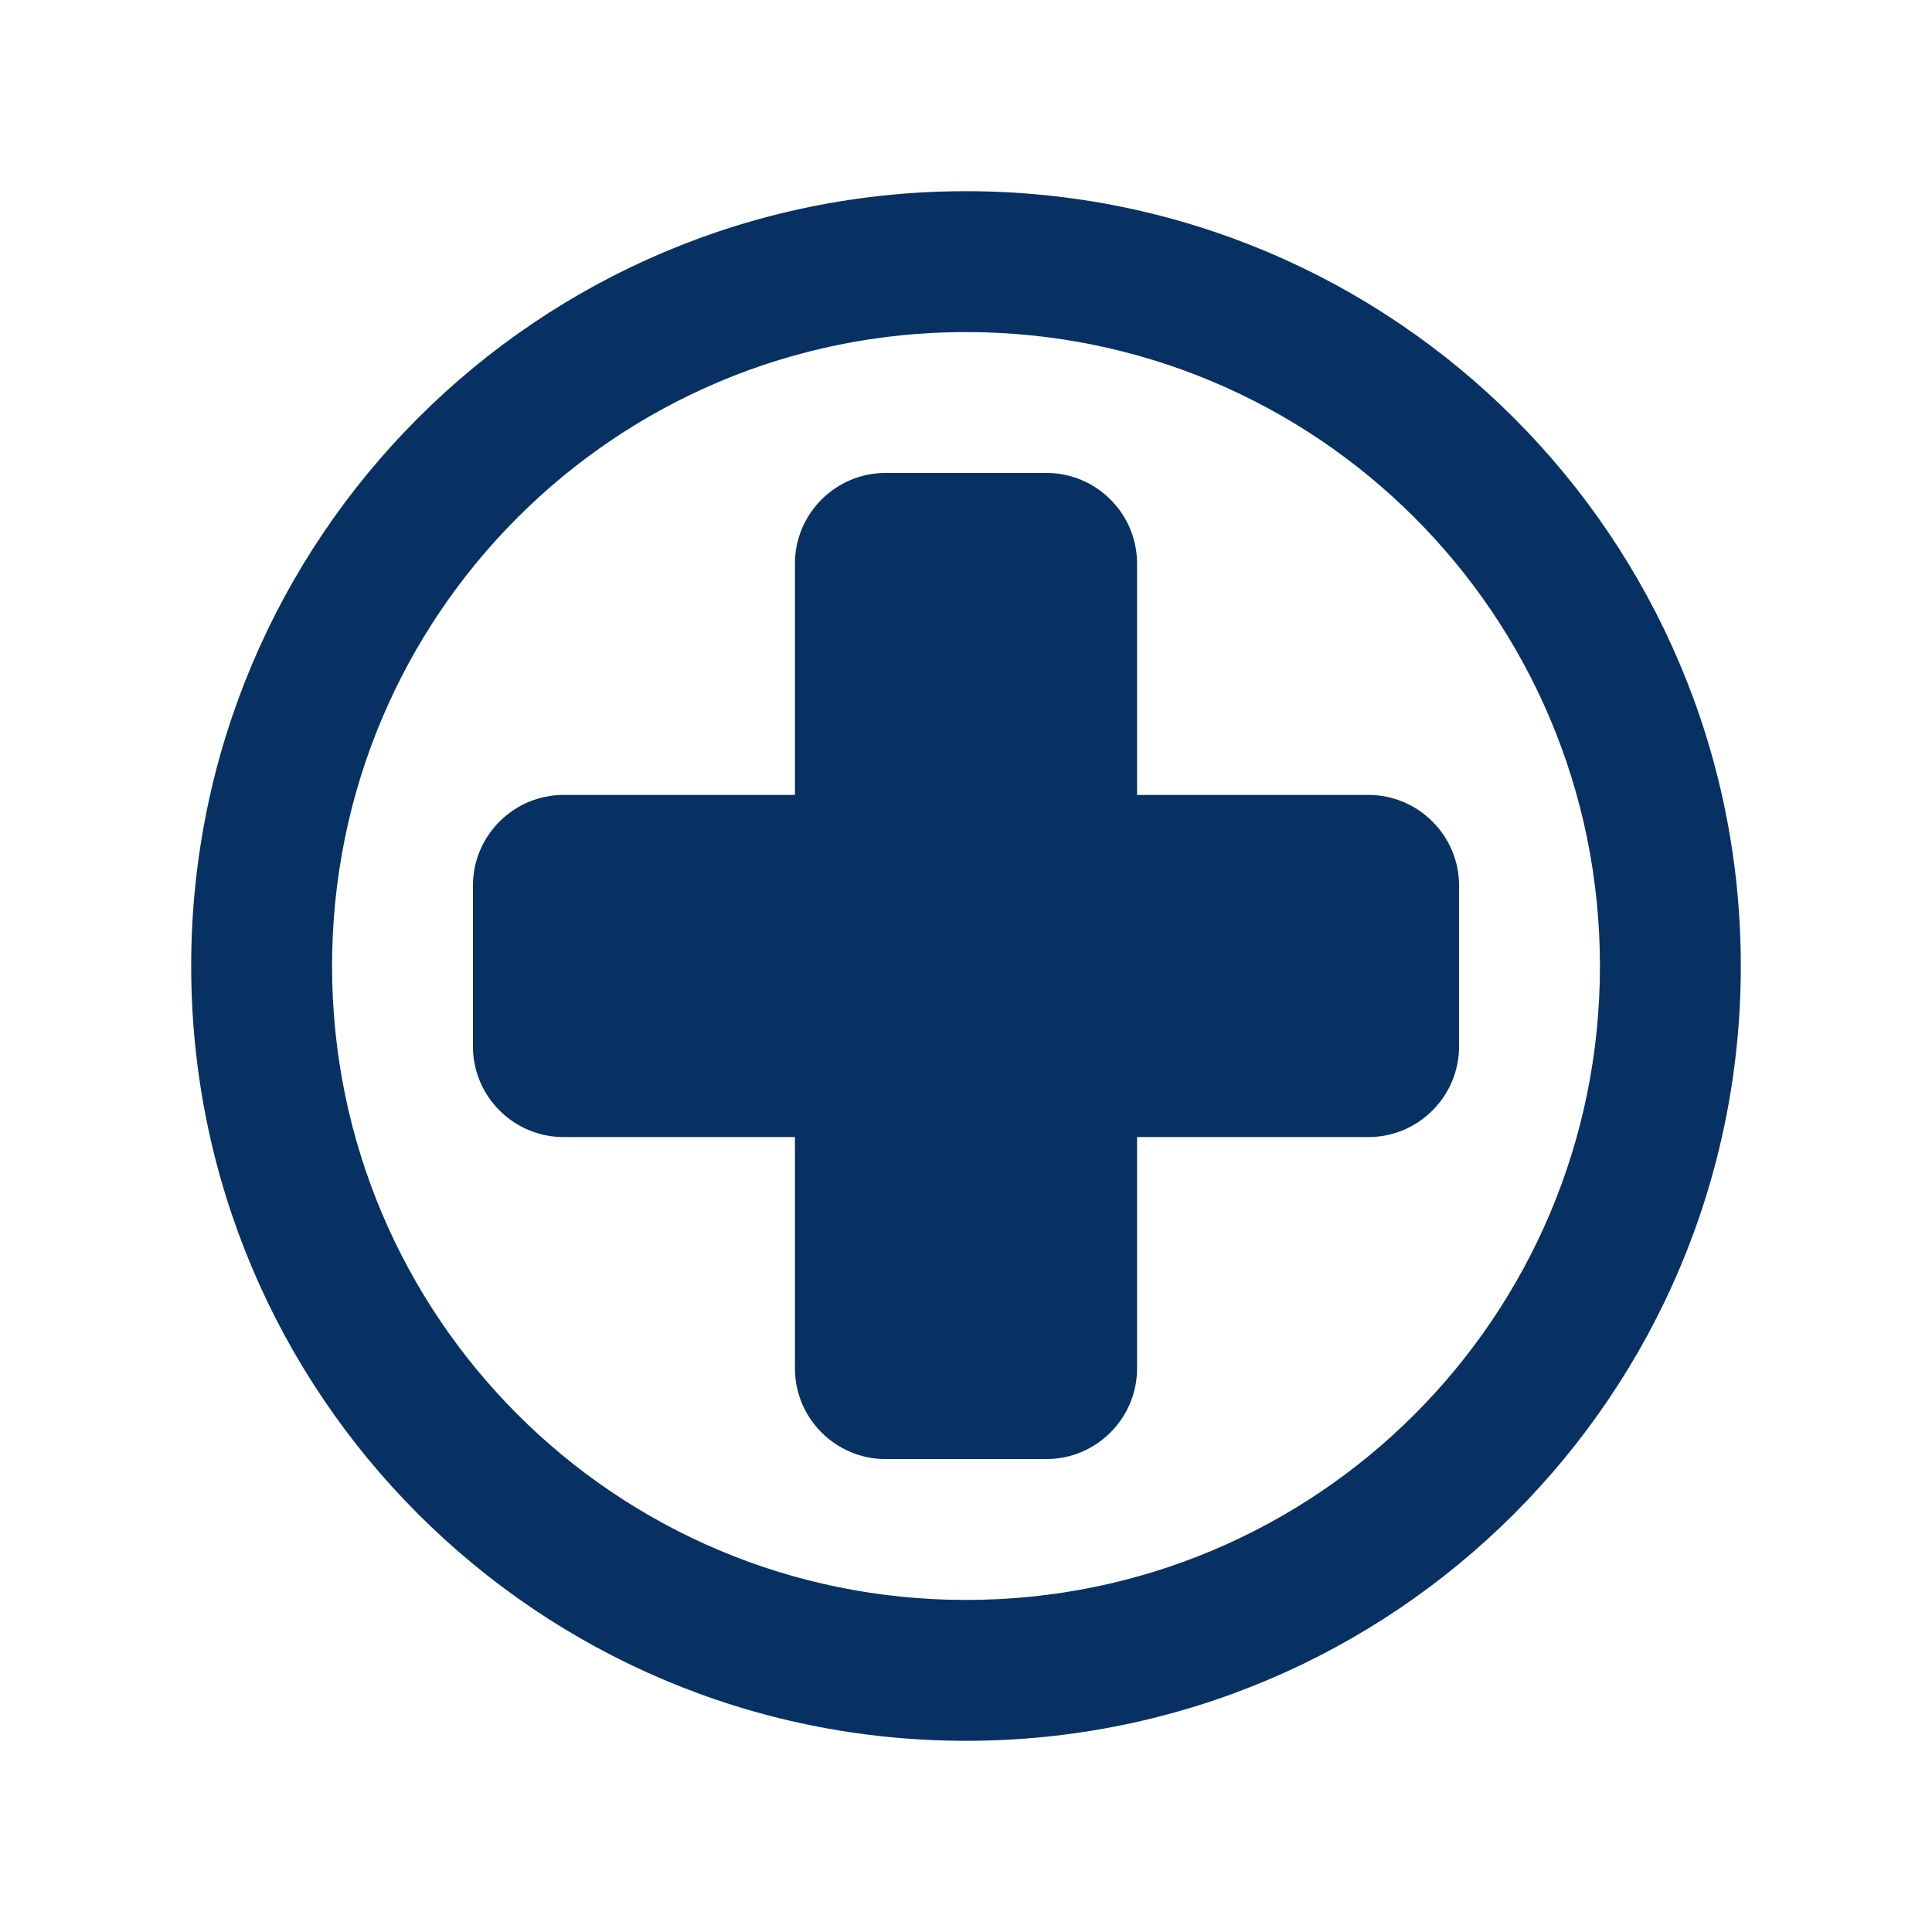
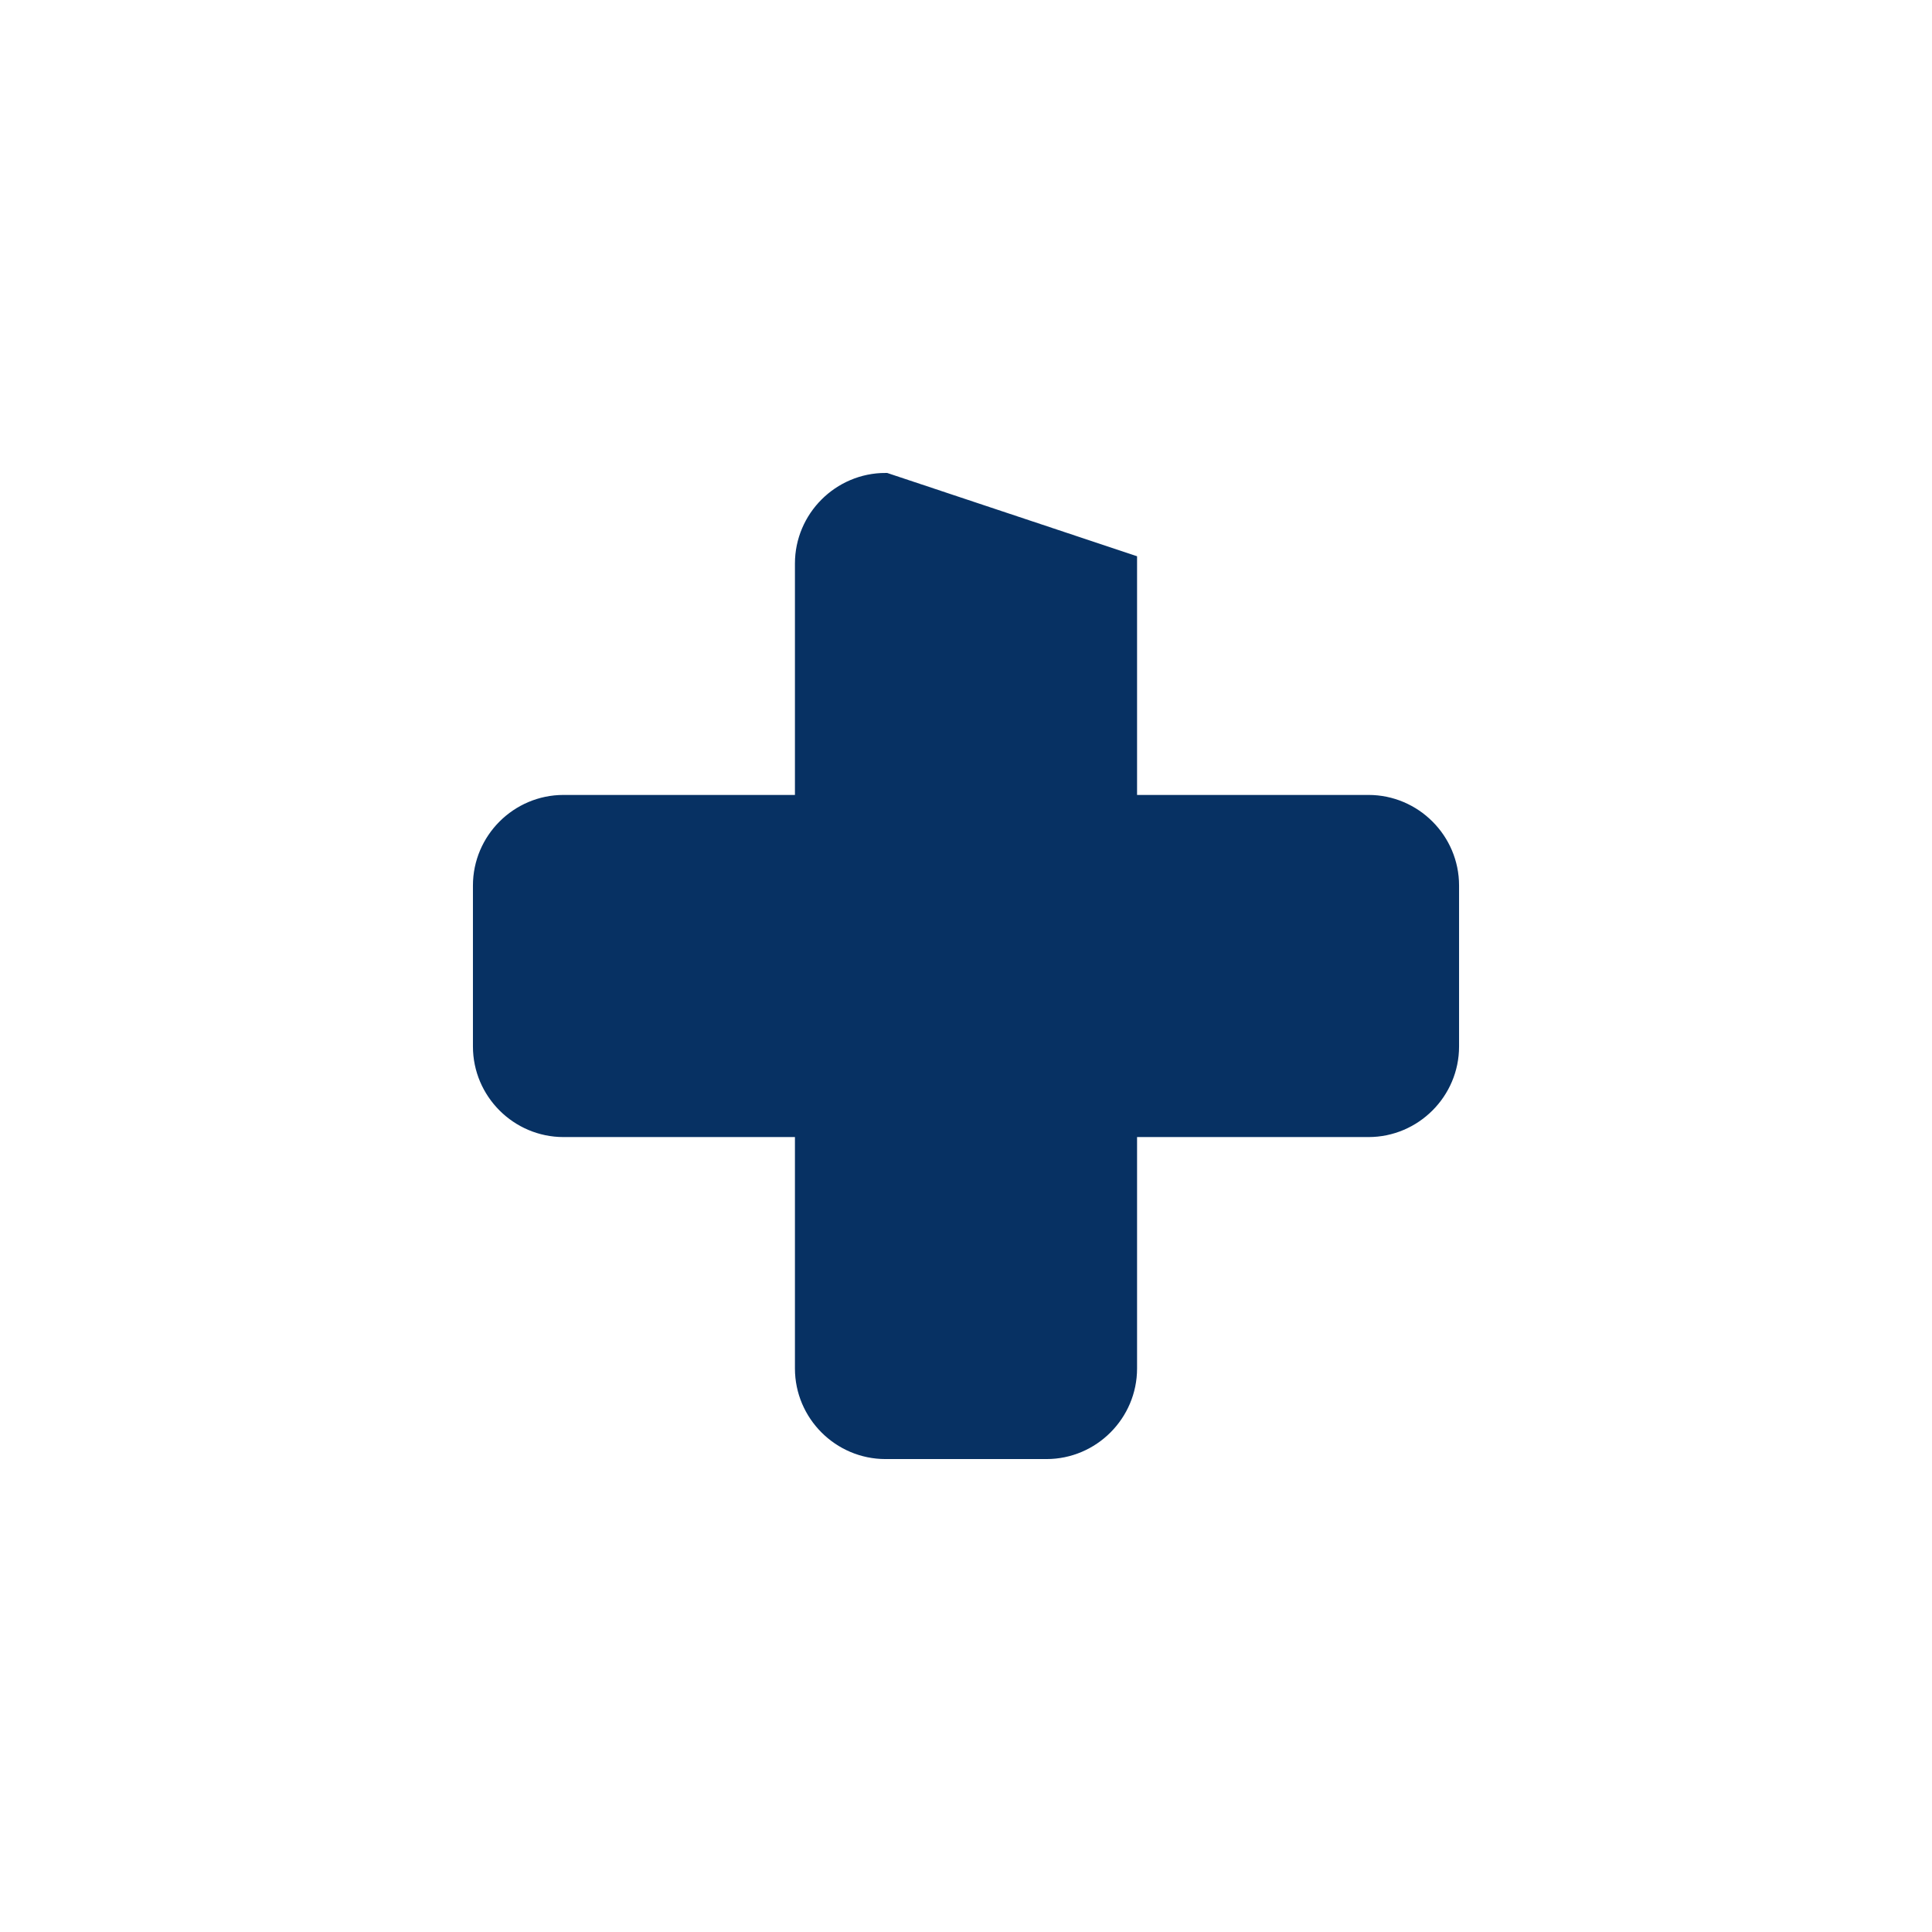
<svg xmlns="http://www.w3.org/2000/svg" width="96" height="96" xml:space="preserve" overflow="hidden">
  <g transform="translate(-899 -324)">
-     <path d="M947 340C929.3 340 915 354.3 915 372 915 389.7 929.3 404 947 404 964.7 404 979 389.7 979 372 979 354.3 964.7 340 947 340ZM947 410C926 410 909 393 909 372 909 351 926 334 947 334 968 334 985 351 985 372 985 393 968 410 947 410Z" stroke="#073163" fill="#073163" />
-     <path d="M967 364 955 364 955 352C955 349.8 953.2 348 951 348L943 348C940.8 348 939 349.8 939 352L939 364 927 364C924.8 364 923 365.8 923 368L923 376C923 378.2 924.8 380 927 380L939 380 939 392C939 394.2 940.8 396 943 396L951 396C953.2 396 955 394.2 955 392L955 380 967 380C969.2 380 971 378.2 971 376L971 368C971 365.8 969.2 364 967 364Z" stroke="#073163" fill="#073163" />
+     <path d="M967 364 955 364 955 352L943 348C940.8 348 939 349.8 939 352L939 364 927 364C924.8 364 923 365.8 923 368L923 376C923 378.2 924.8 380 927 380L939 380 939 392C939 394.2 940.8 396 943 396L951 396C953.2 396 955 394.2 955 392L955 380 967 380C969.2 380 971 378.2 971 376L971 368C971 365.8 969.2 364 967 364Z" stroke="#073163" fill="#073163" />
  </g>
</svg>